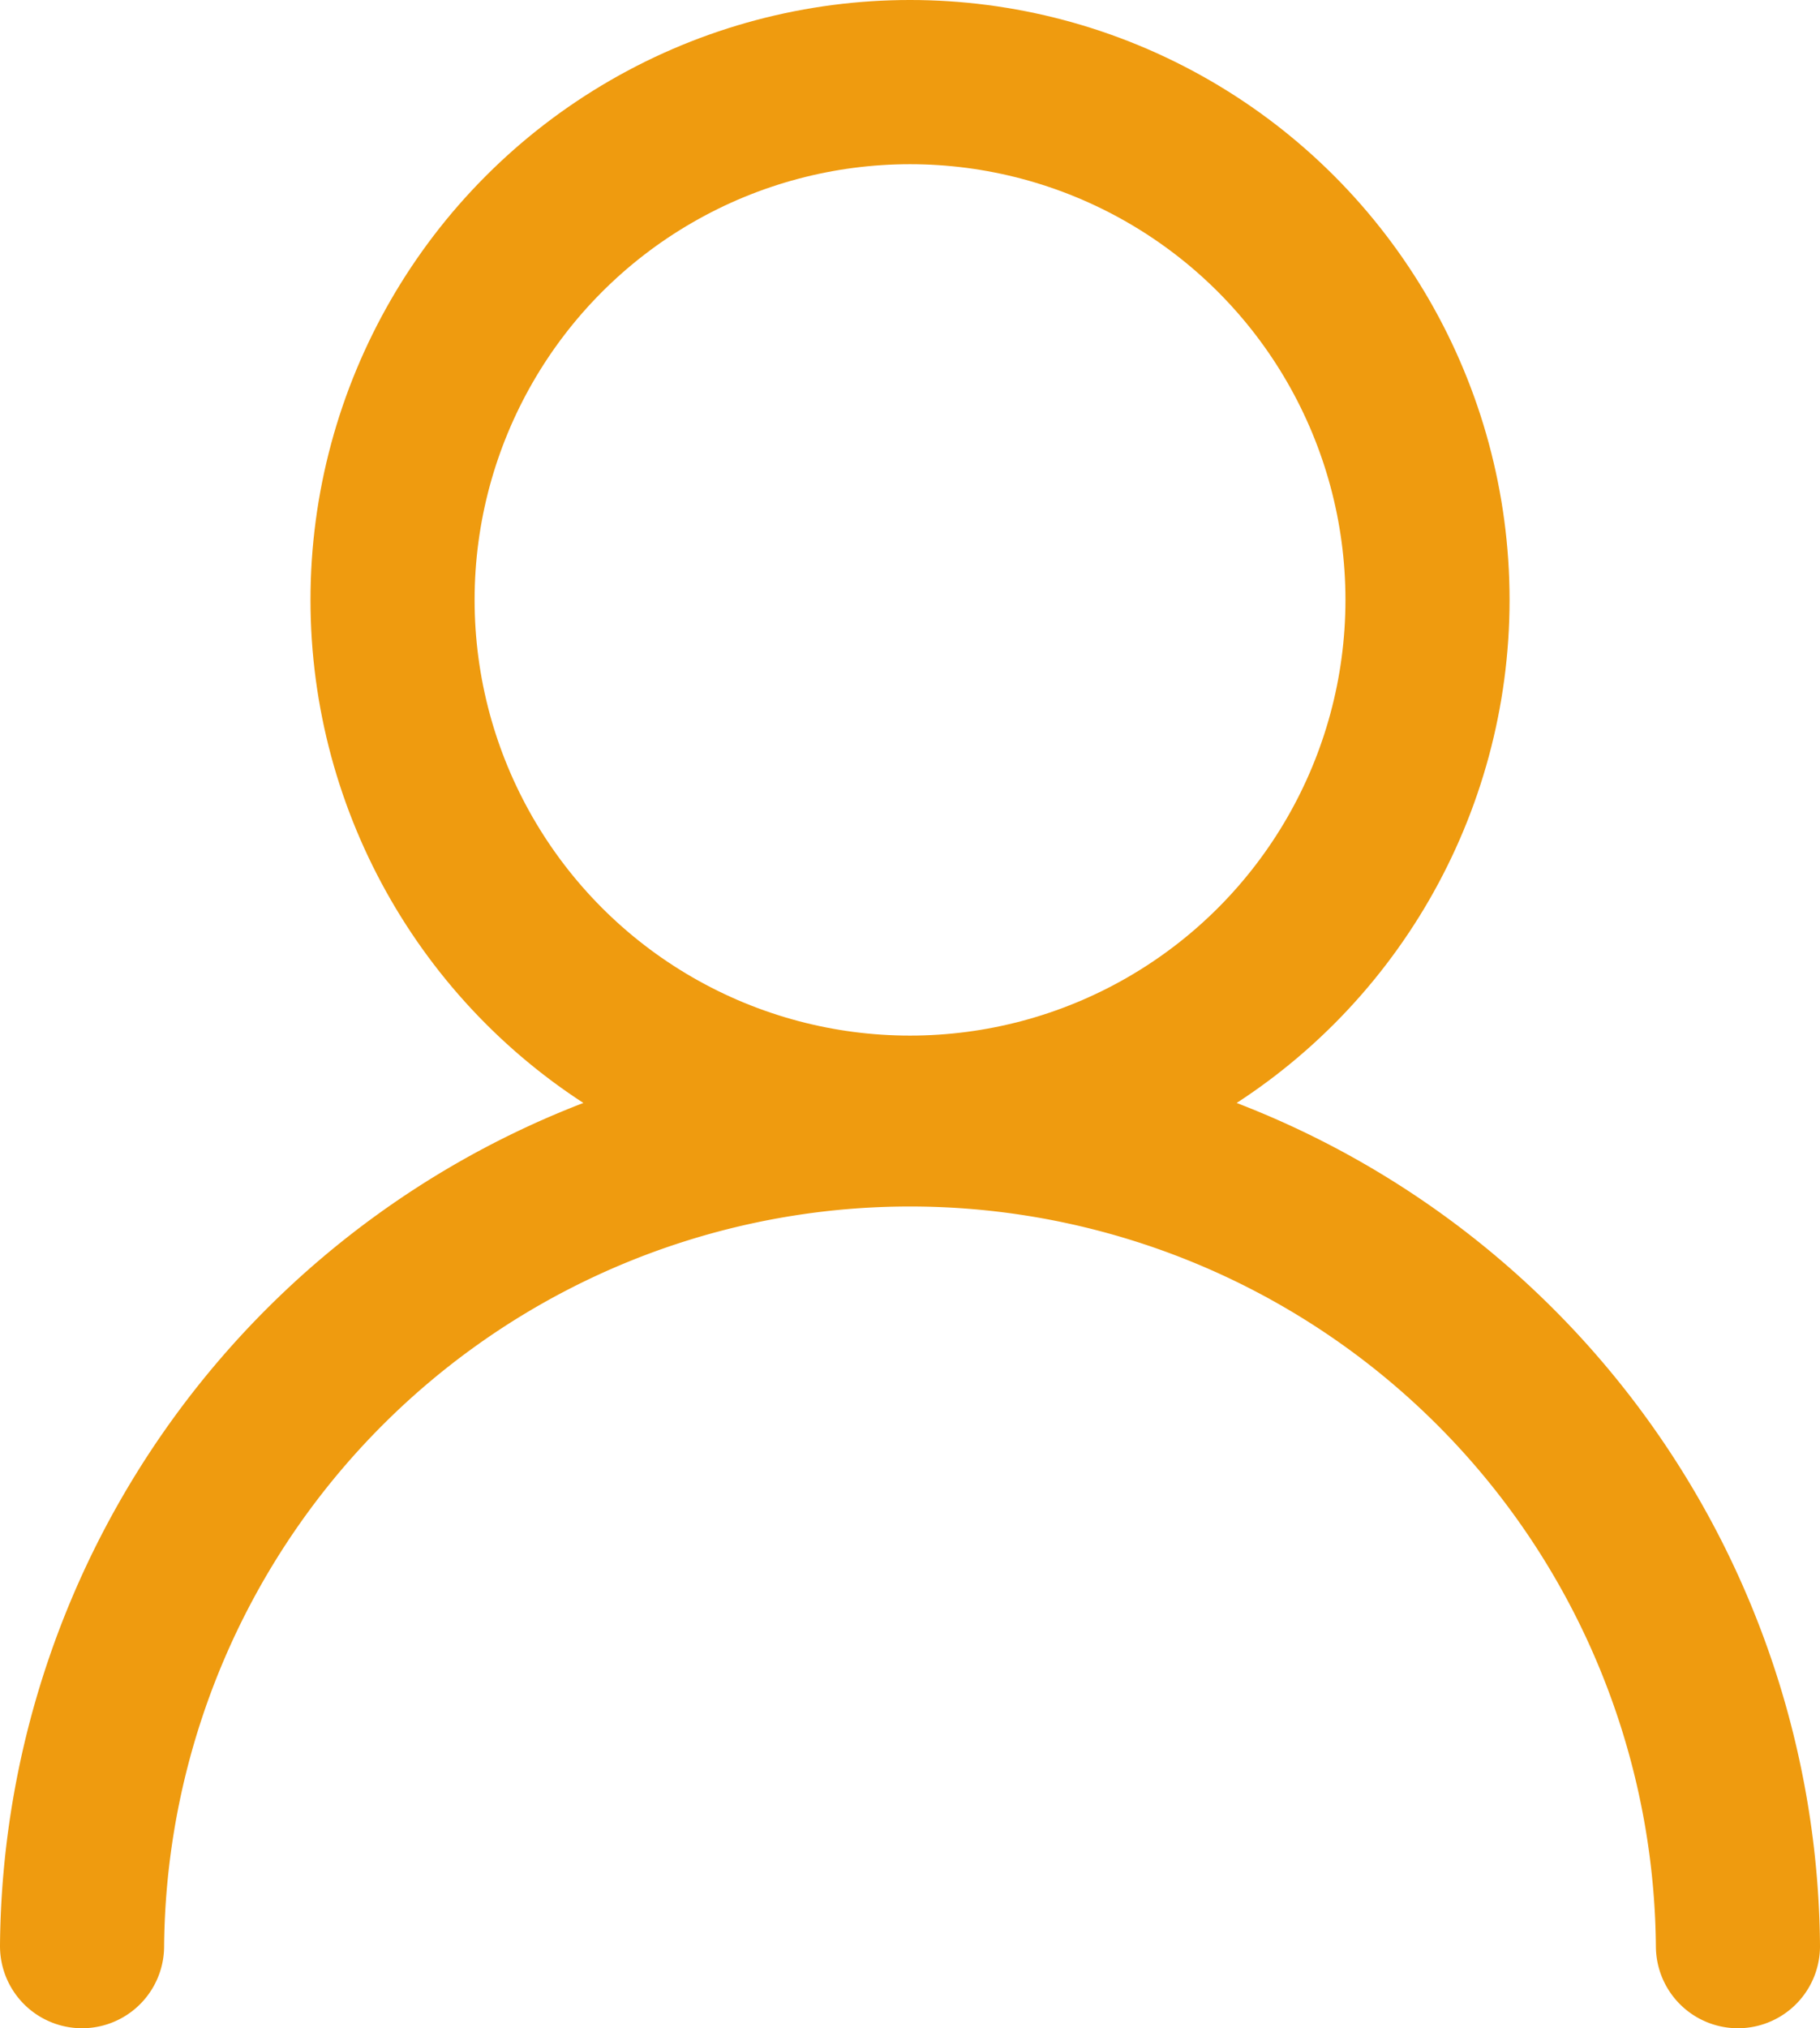
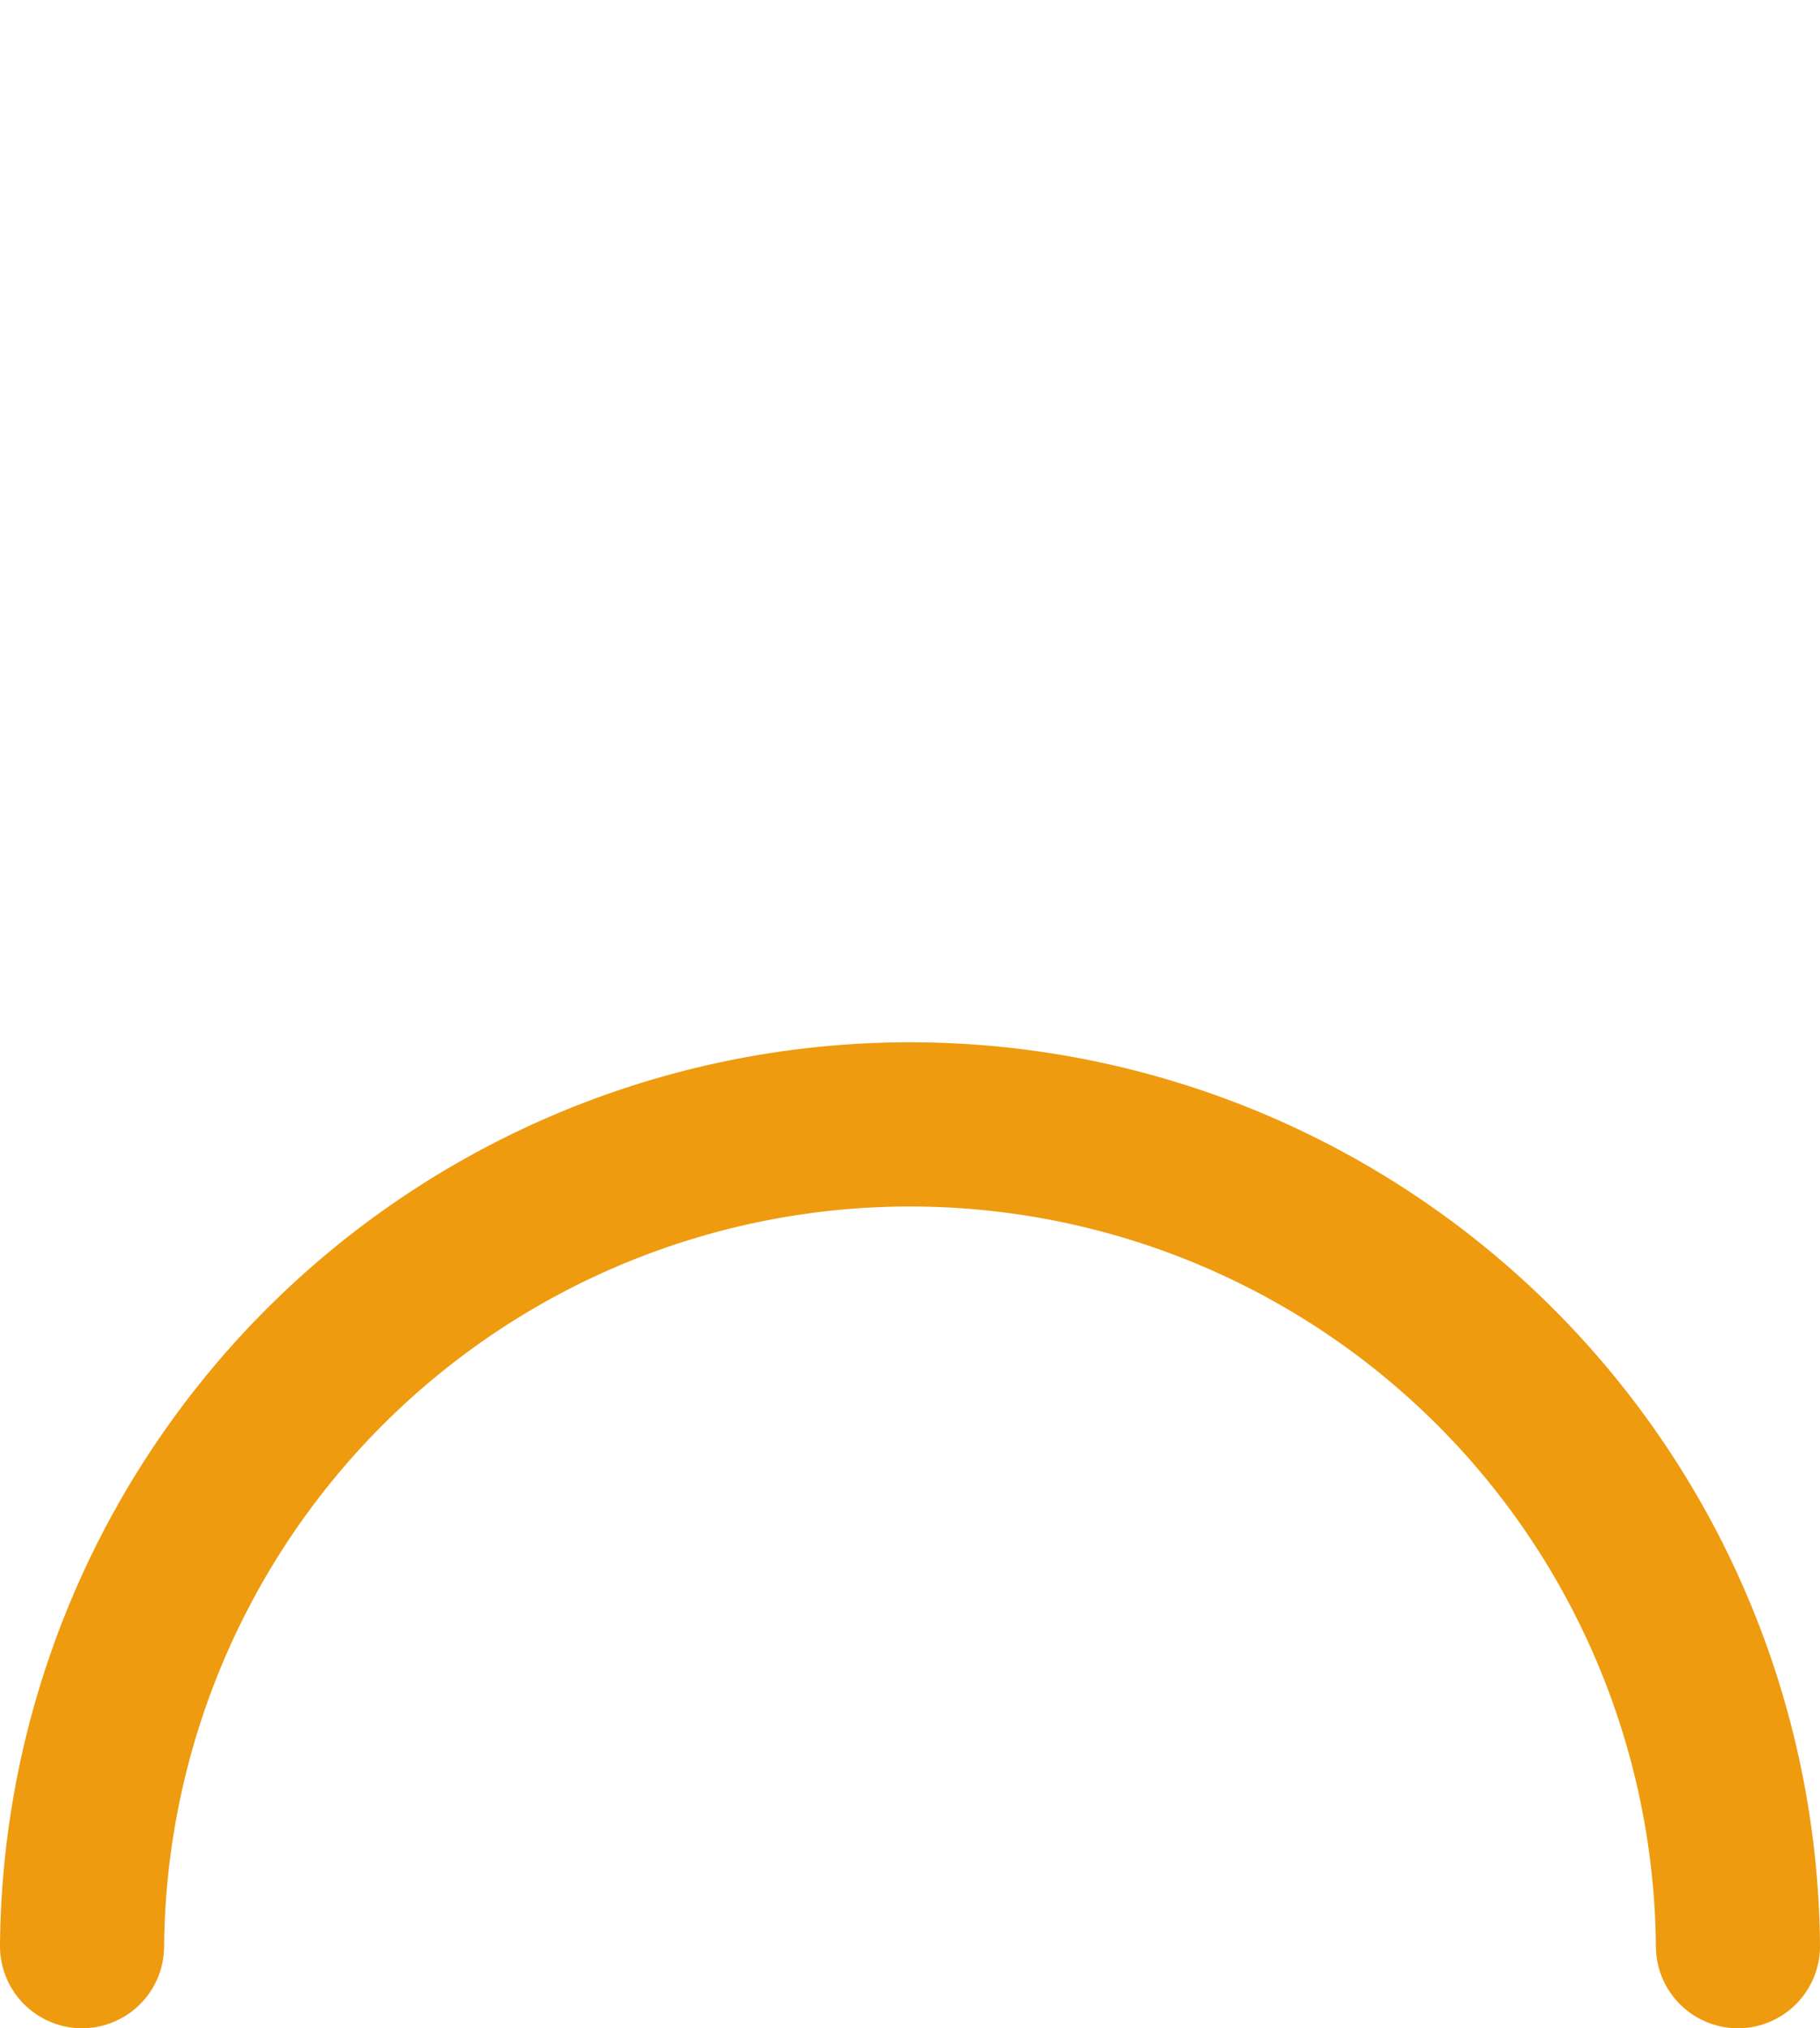
<svg xmlns="http://www.w3.org/2000/svg" width="33.271" height="37.055" viewBox="0 0 33.271 37.055">
  <g id="user-line" transform="translate(1.5 1.5)">
-     <ellipse id="Ellipse_175" data-name="Ellipse 175" cx="9.46" cy="9.46" rx="9.46" ry="9.46" transform="translate(5.676)" fill="none" stroke="#ef9b0f" stroke-linecap="round" stroke-linejoin="round" stroke-width="3" />
    <path id="Path_2362" data-name="Path 2362" d="M34.271,28.136A15.136,15.136,0,0,0,4,28.136m30.271,0A15.136,15.136,0,0,0,4,28.136" transform="translate(-4 5.919)" fill="none" stroke="#ef9b0f" stroke-linecap="round" stroke-linejoin="round" stroke-width="3" />
  </g>
</svg>